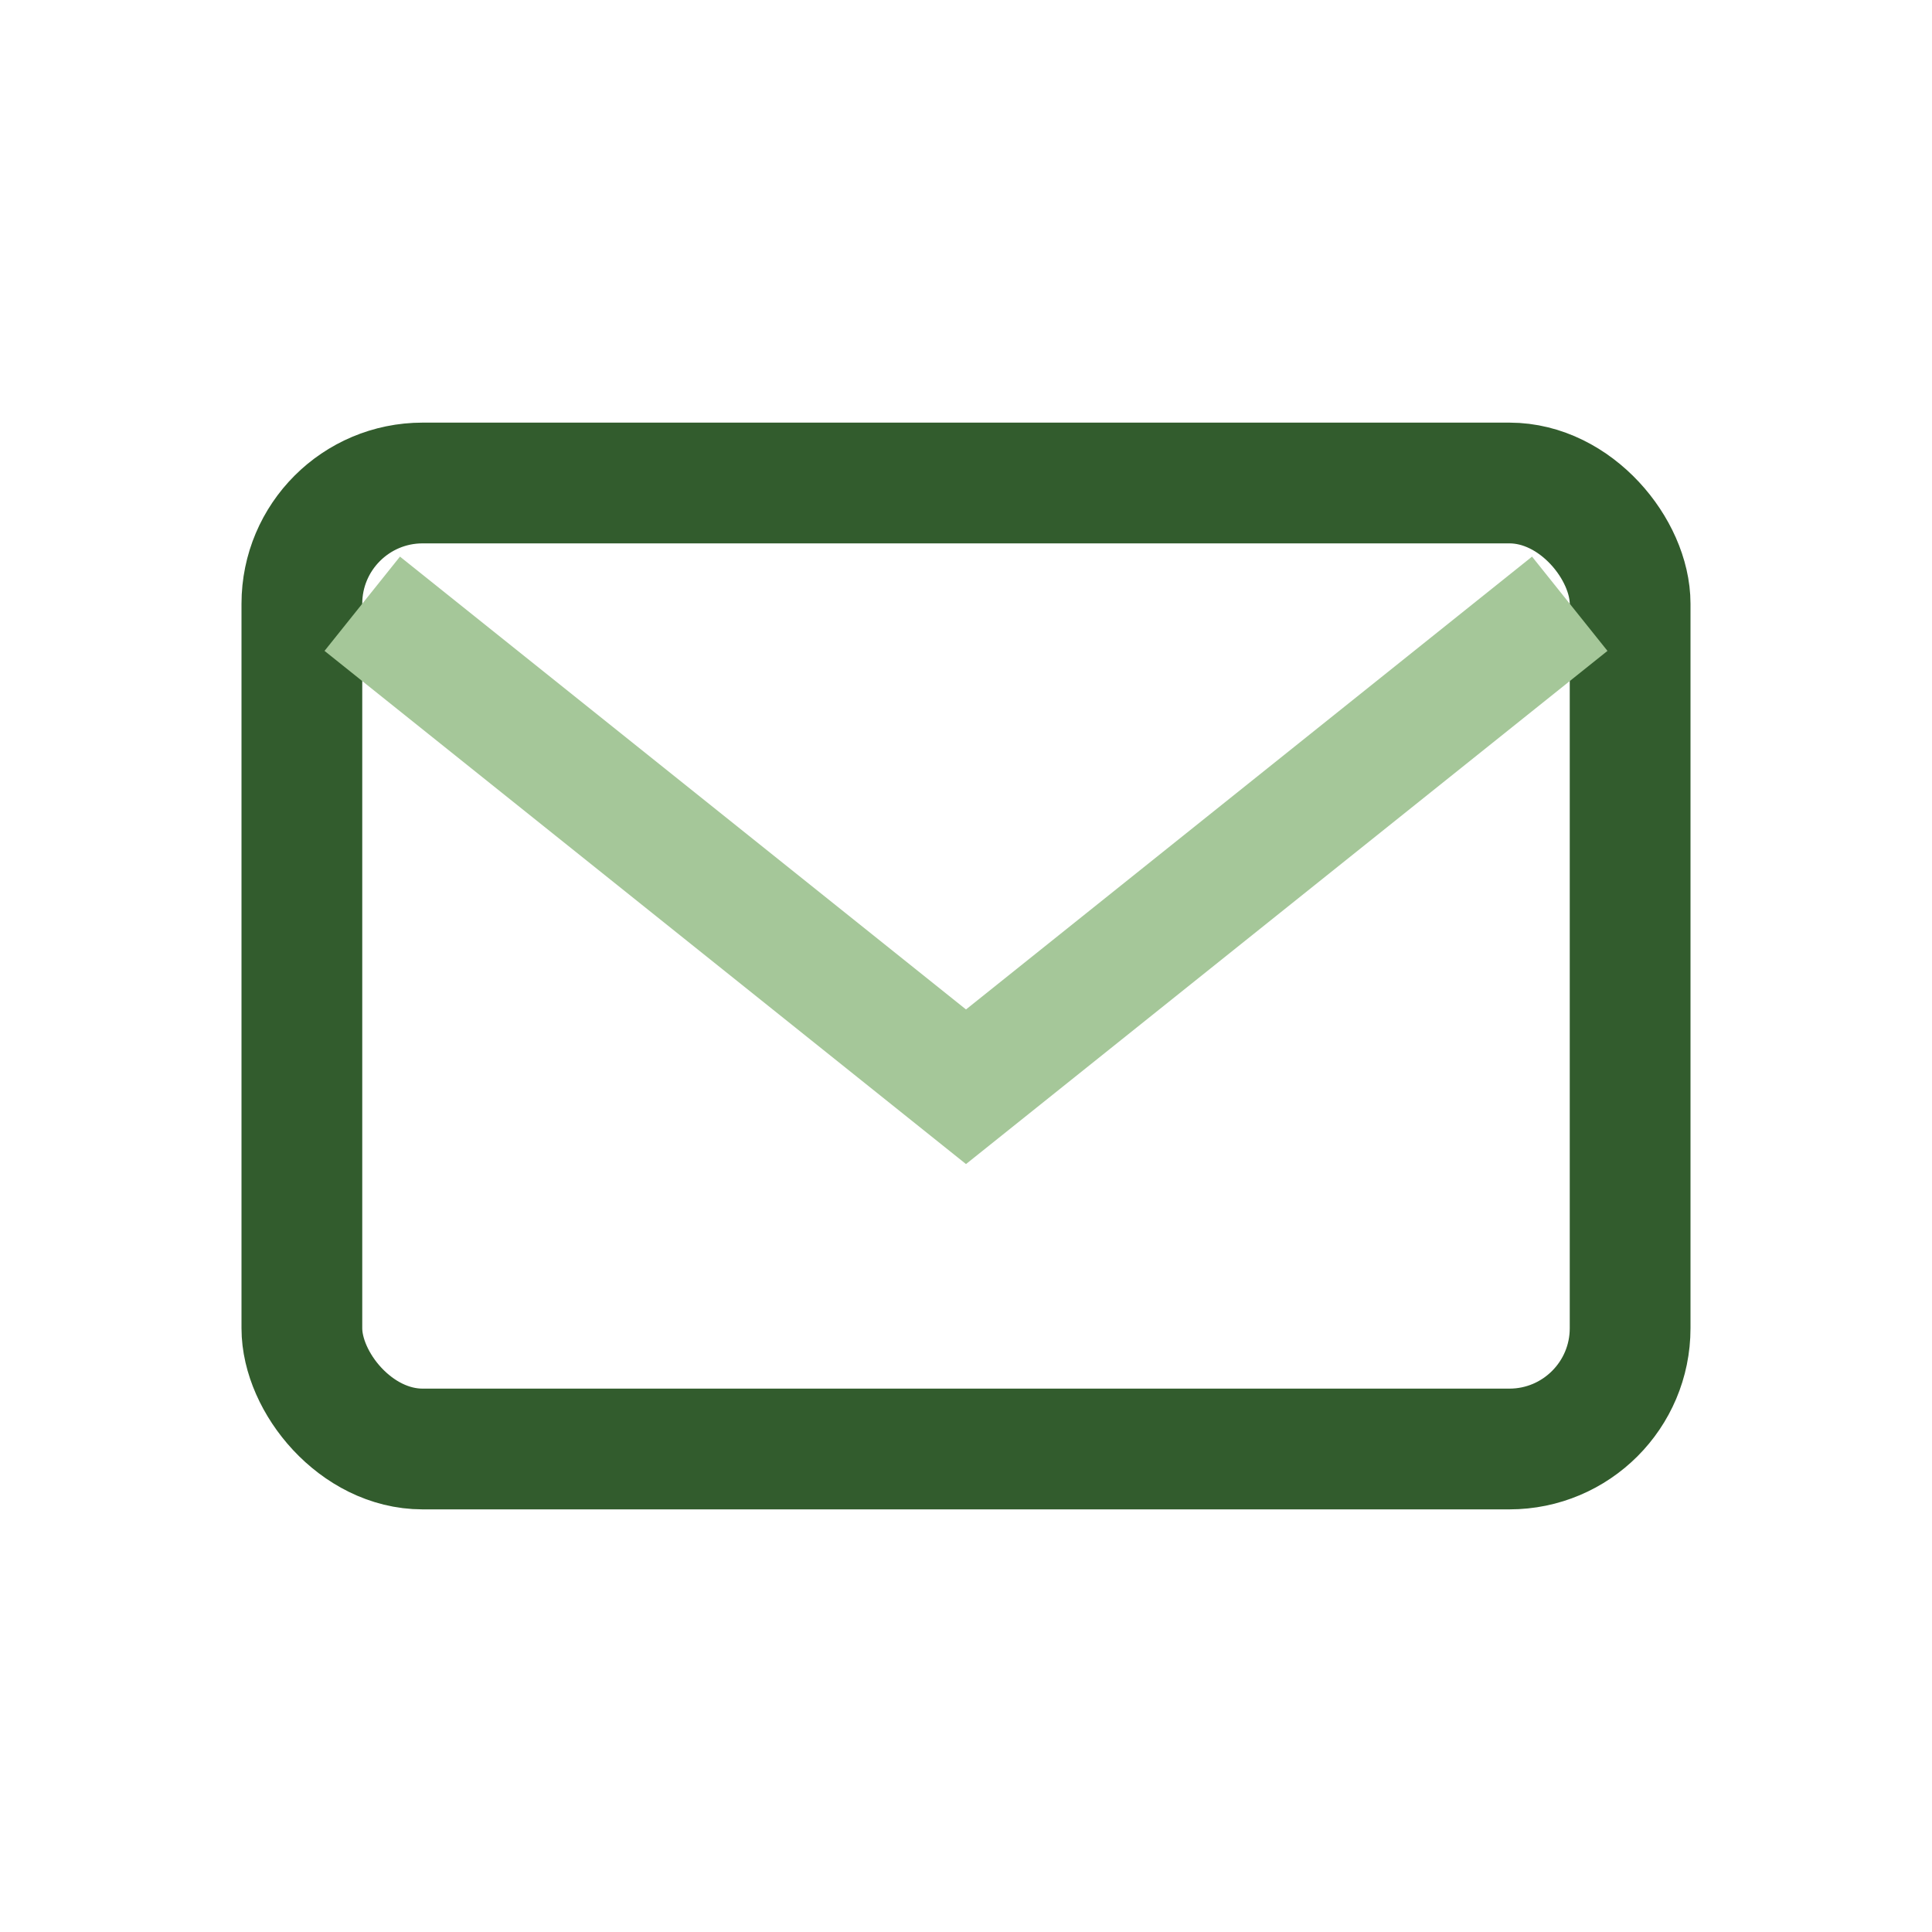
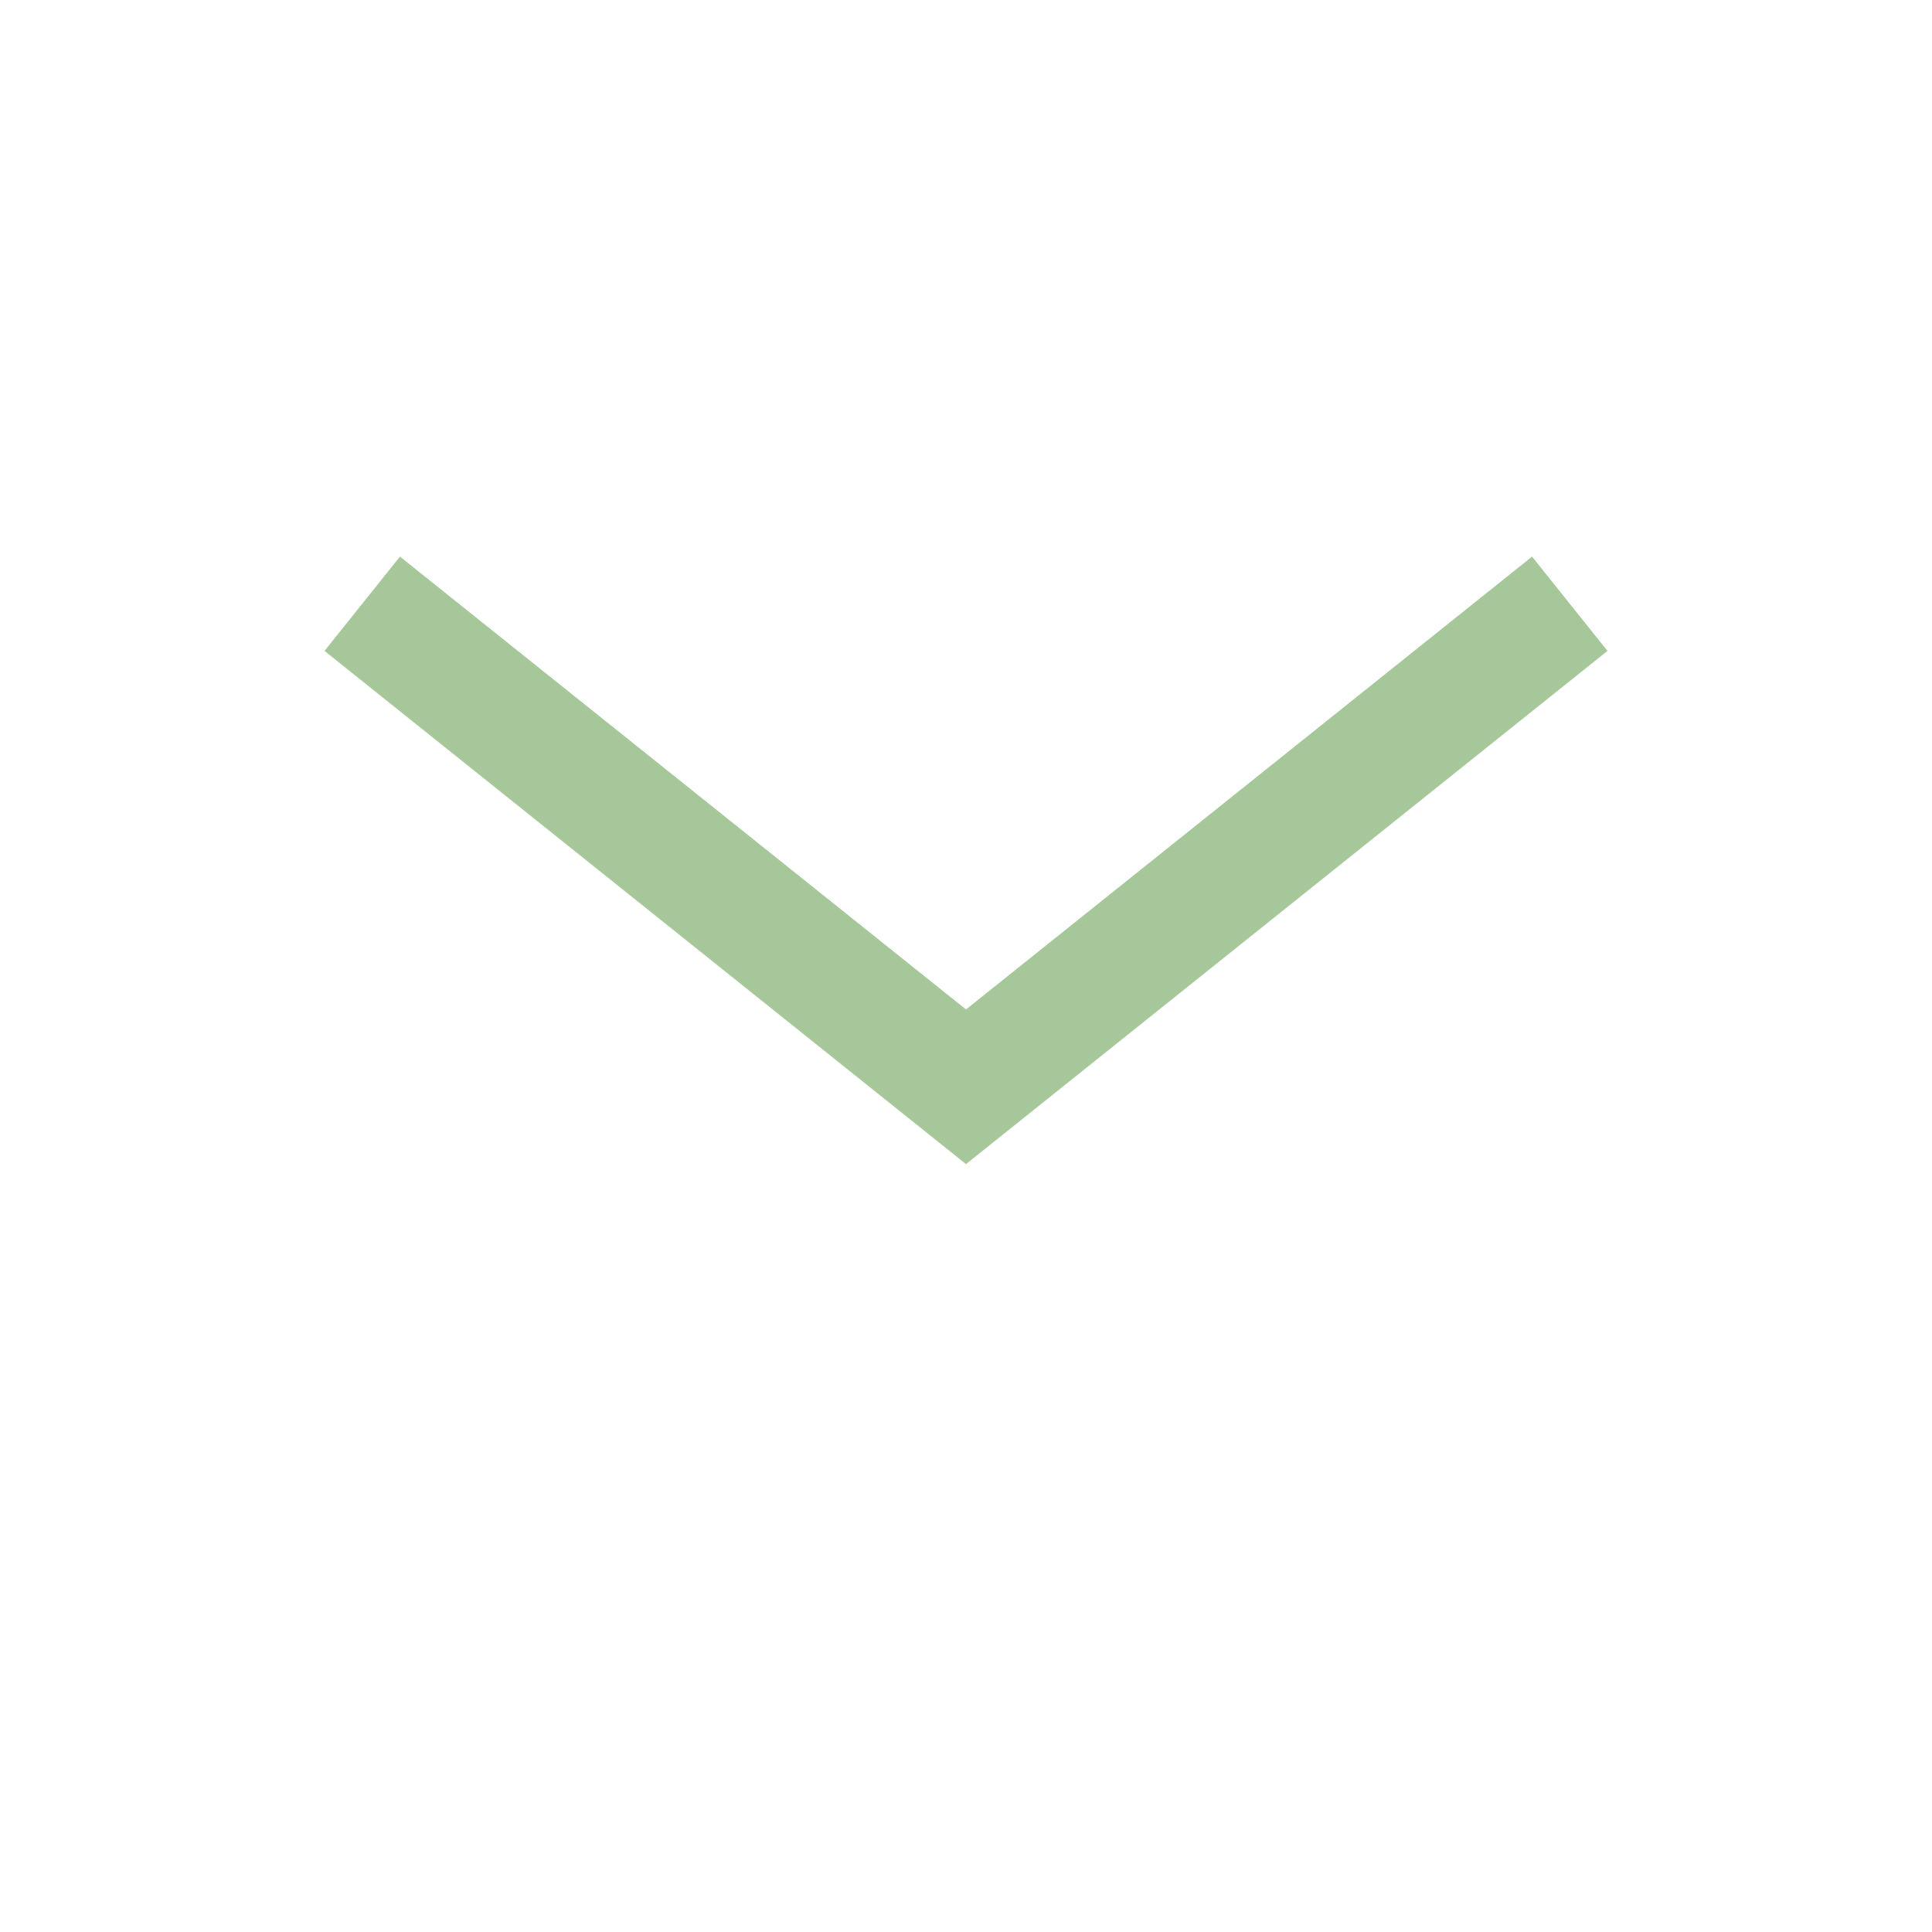
<svg xmlns="http://www.w3.org/2000/svg" width="32" height="32" viewBox="0 0 32 32">
-   <rect x="5" y="8" width="22" height="16" rx="2" fill="none" stroke="#325C2D" stroke-width="2" />
  <path d="M6 10l10 8 10-8" fill="none" stroke="#A5C799" stroke-width="2" />
</svg>